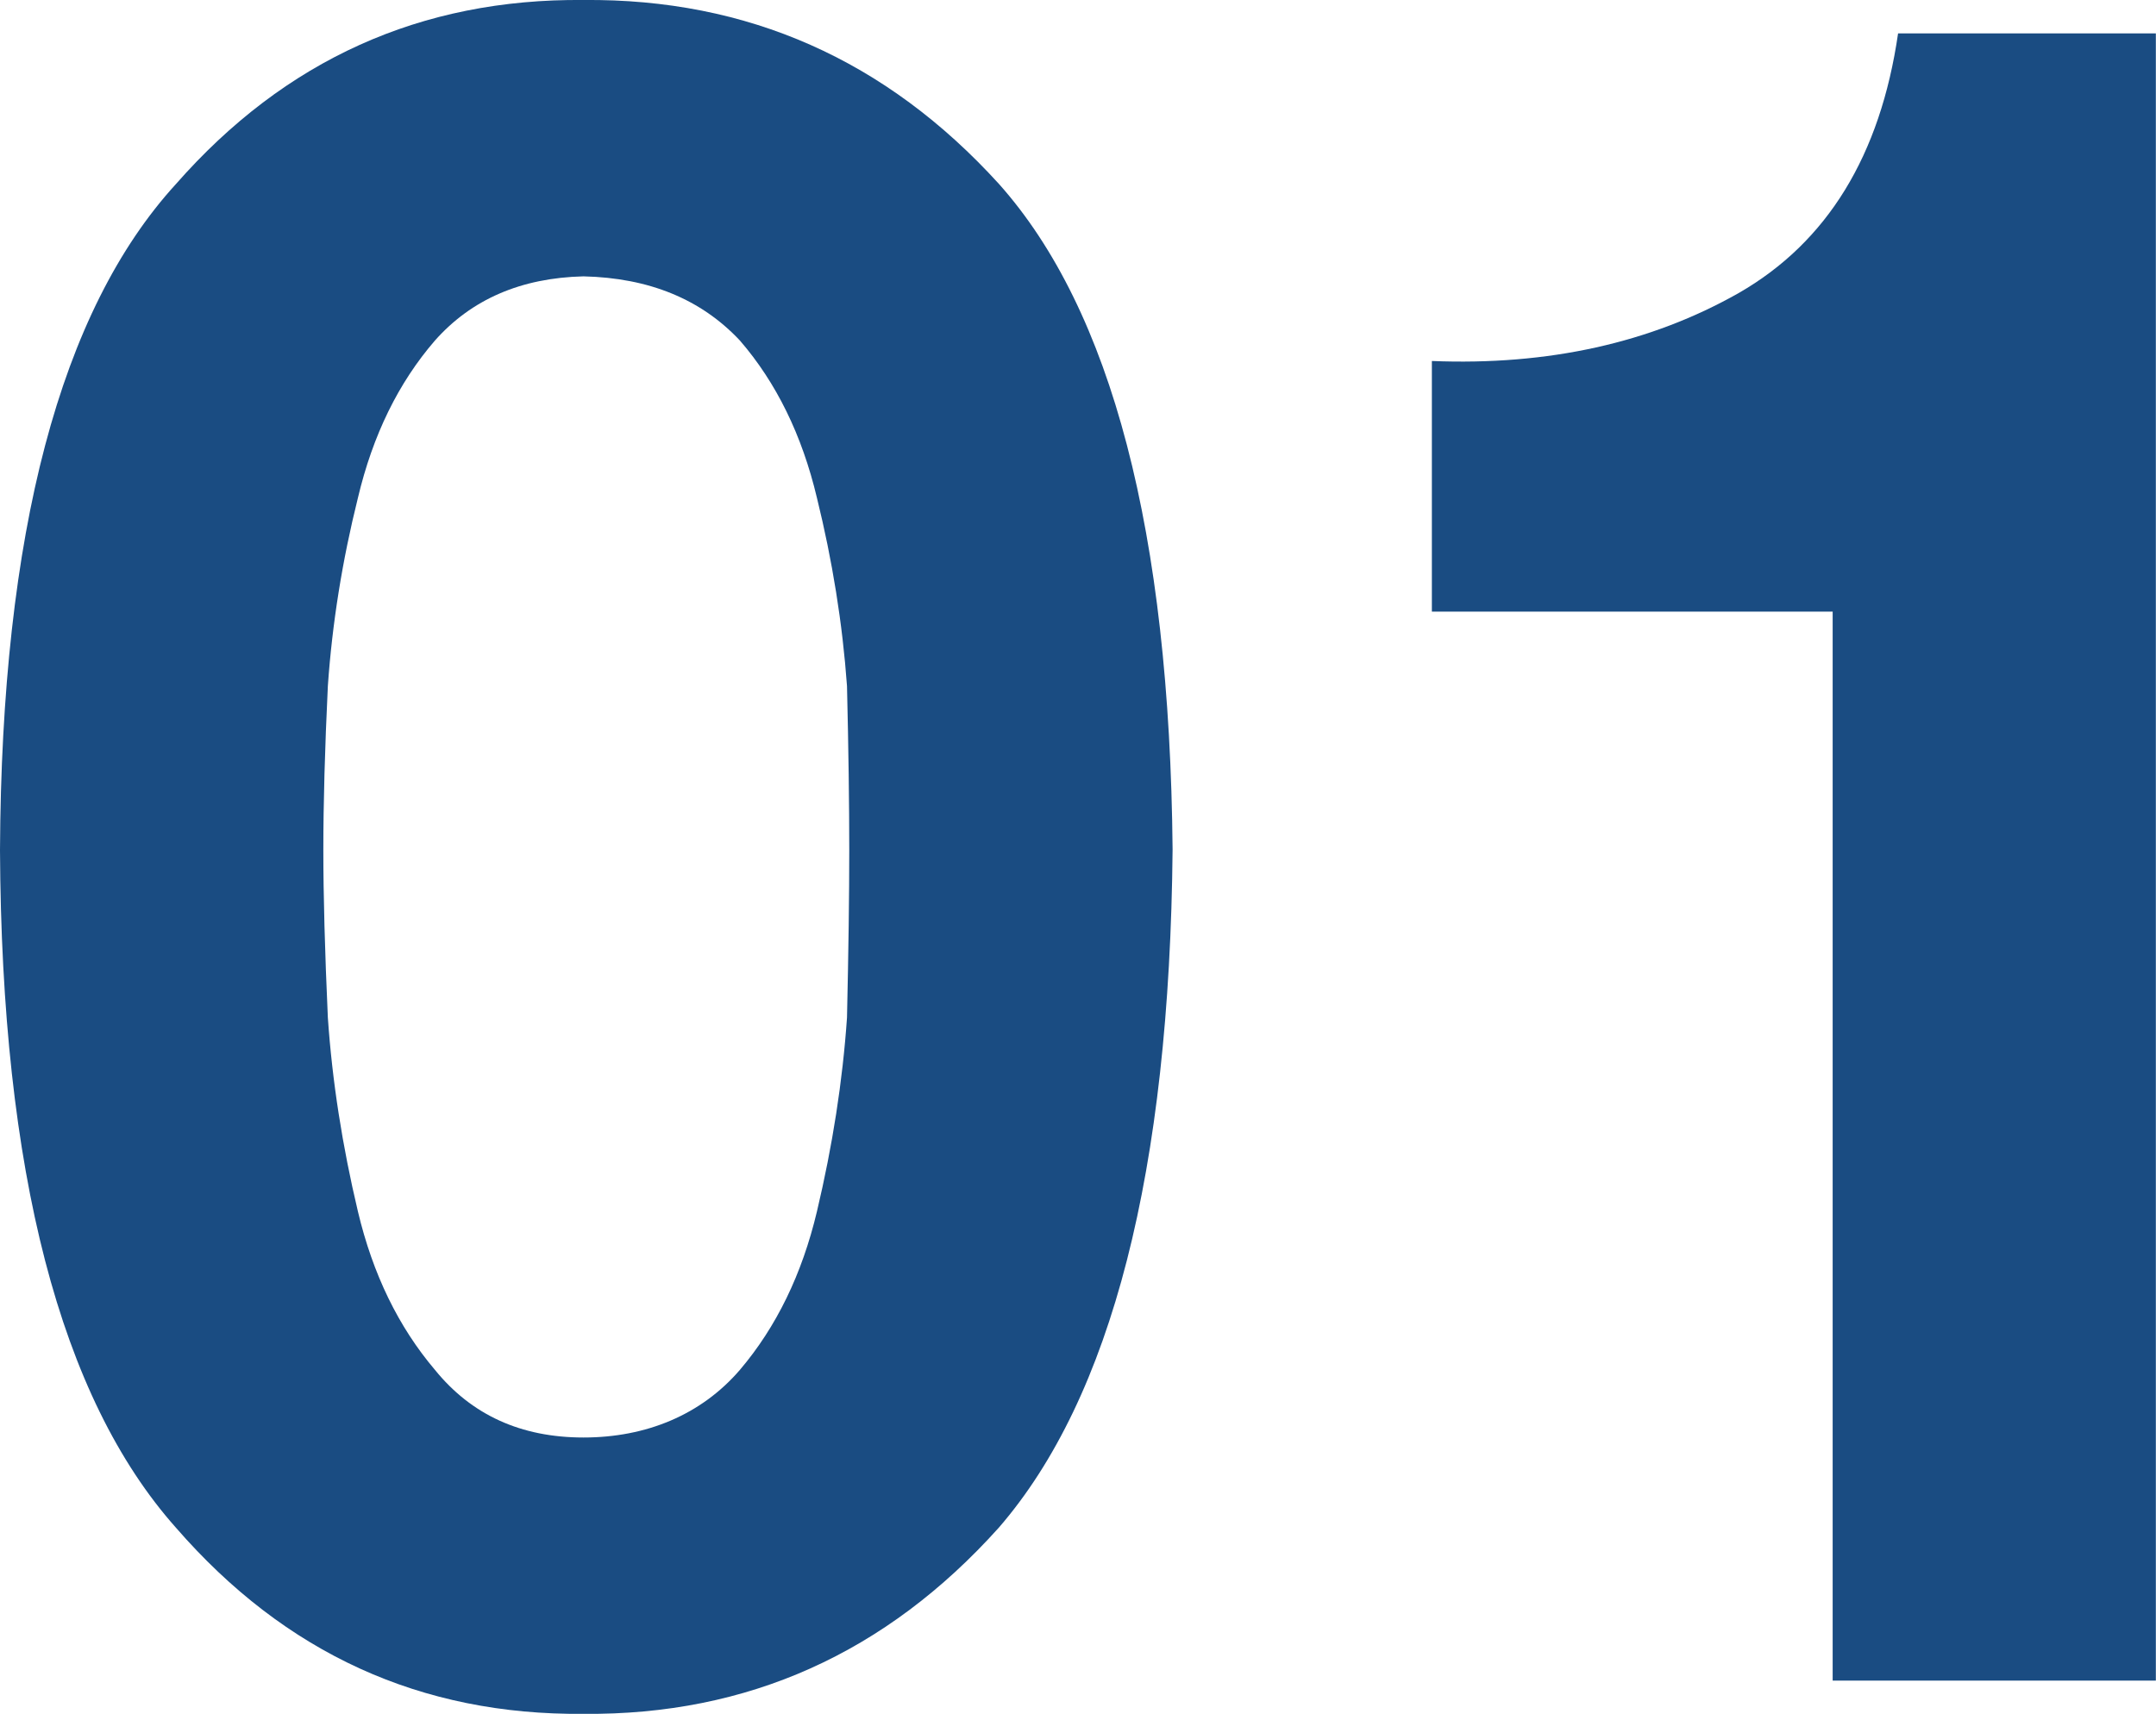
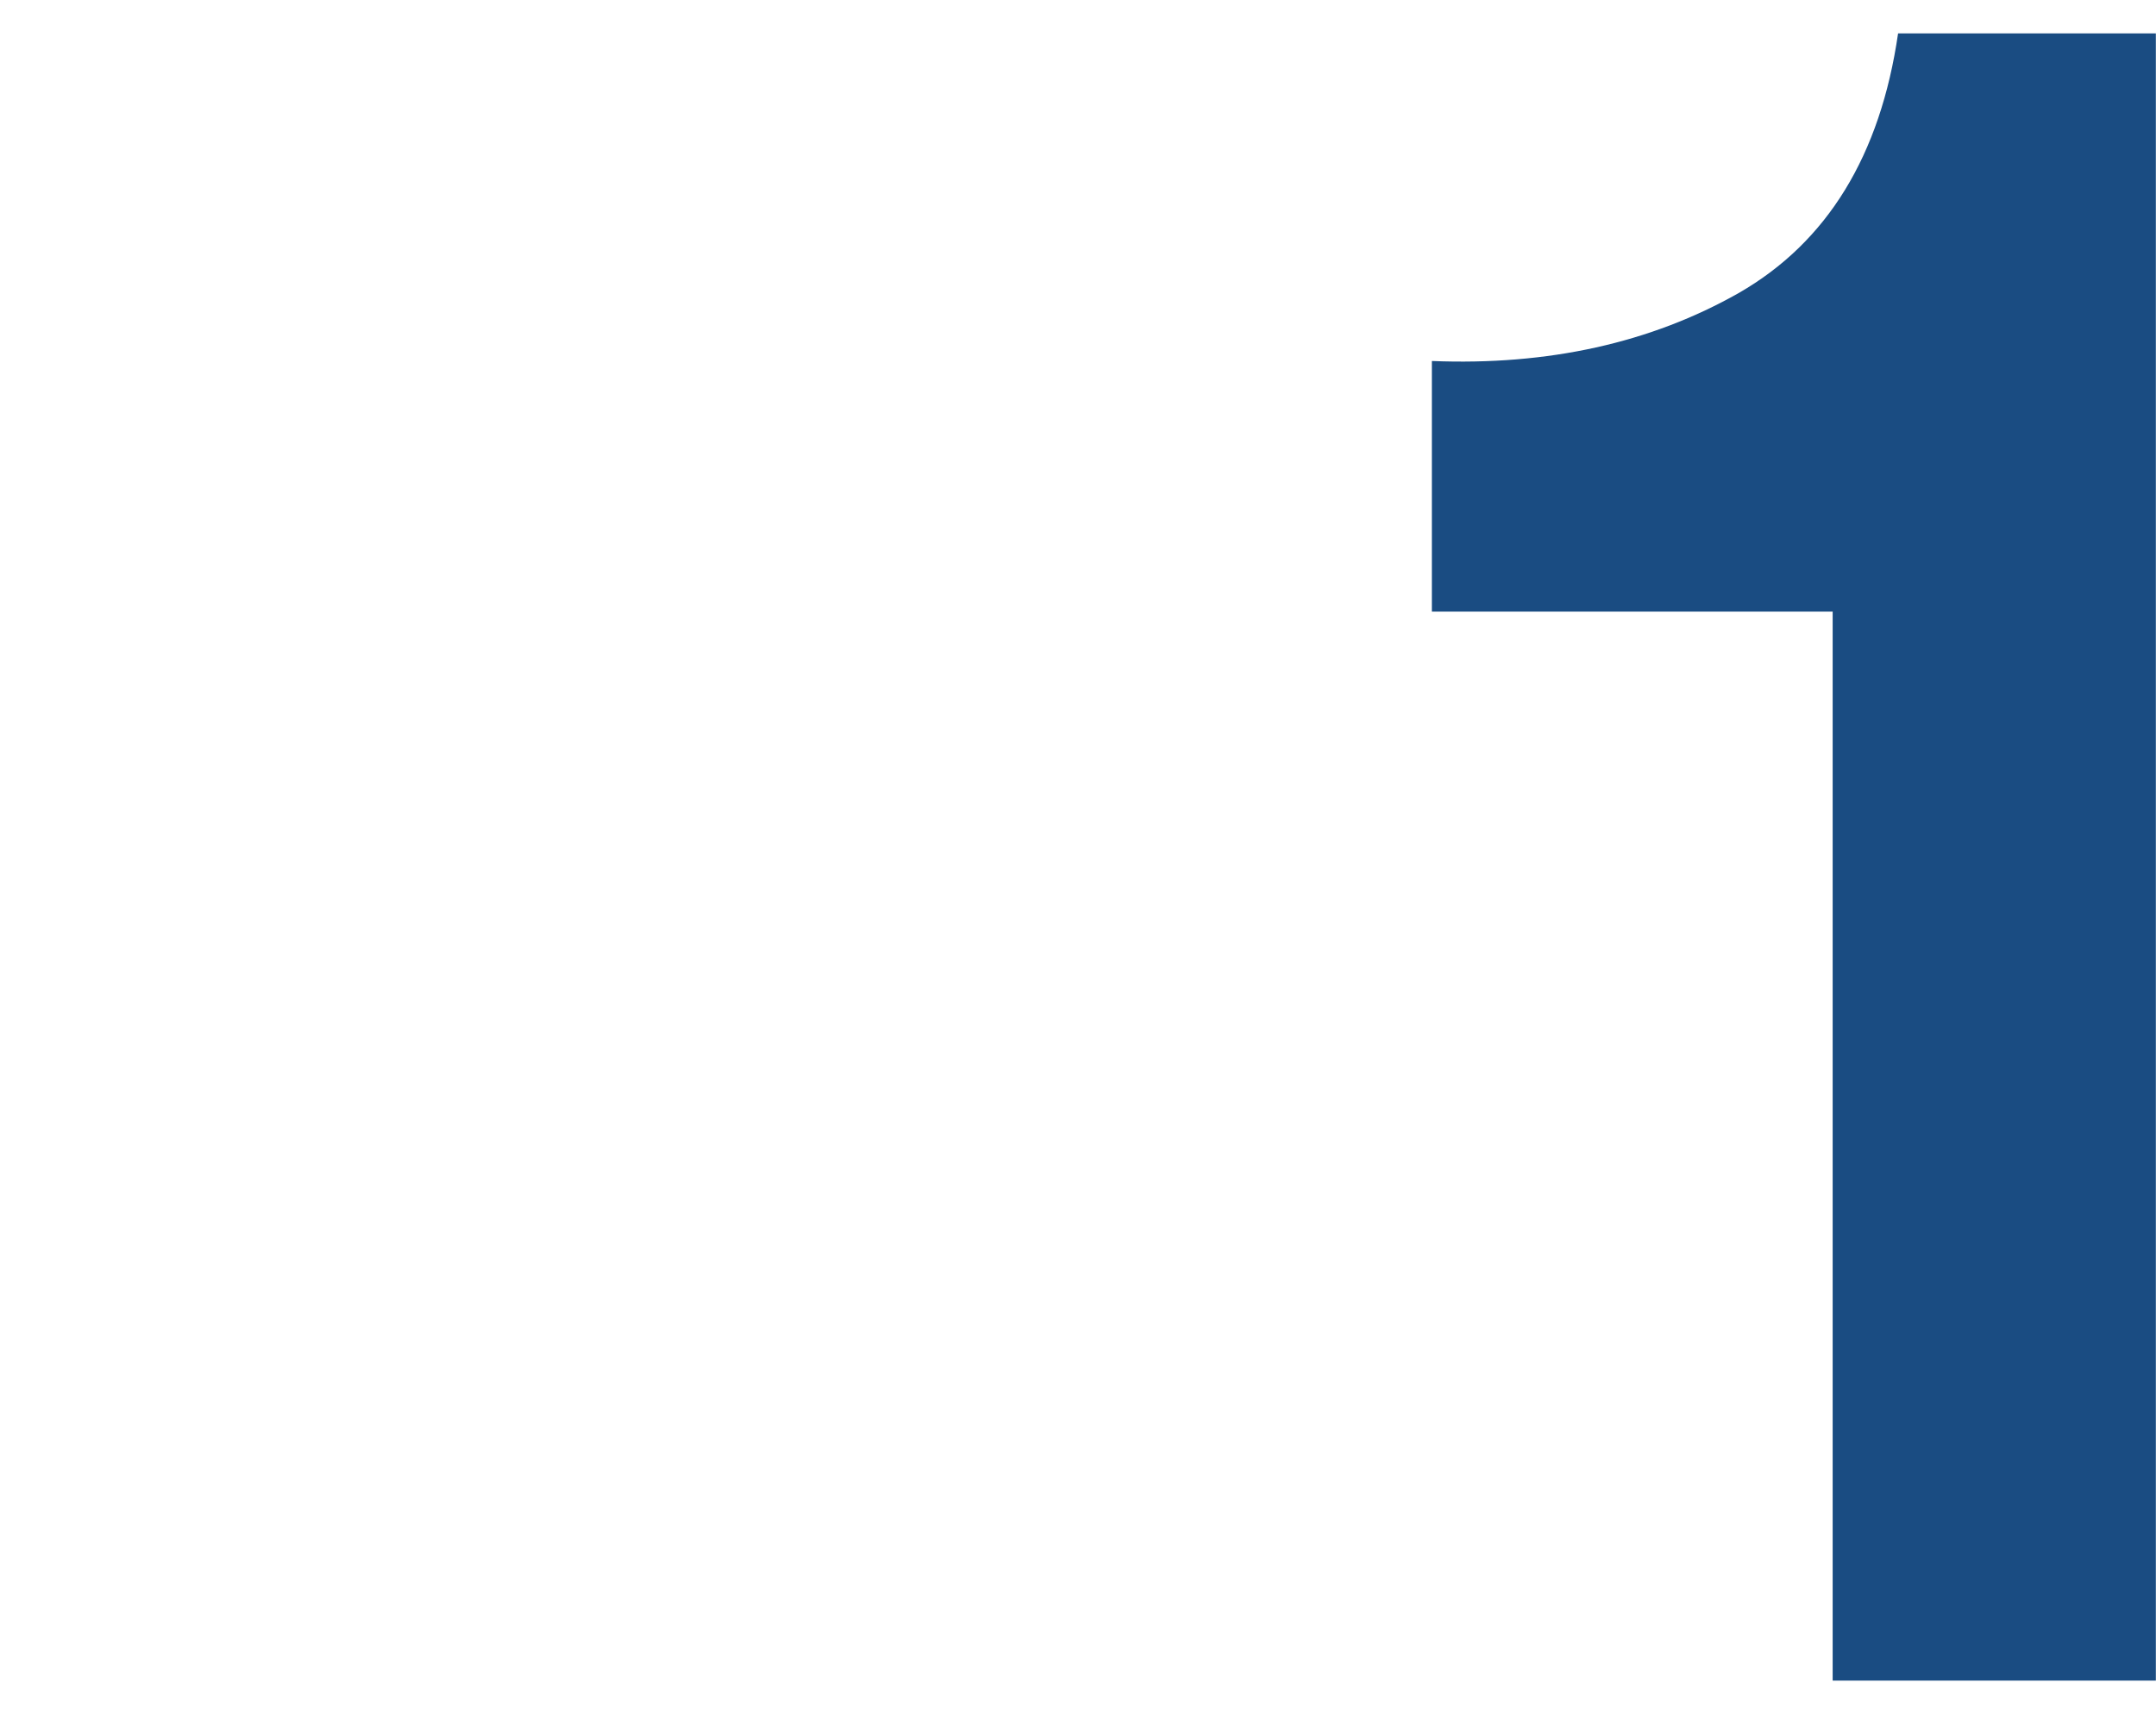
<svg xmlns="http://www.w3.org/2000/svg" id="_レイヤー_1" data-name="レイヤー 1" viewBox="0 0 143.36 113.99">
  <defs>
    <style>
      .cls-1 {
        fill: #1a4c82;
        stroke-width: 0px;
      }
    </style>
  </defs>
-   <path class="cls-1" d="m0,56.54C.1,35.42,4,20.66,11.7,12.24,18.95,3.98,27.99-.1,38.8,0c10.91-.1,20.12,3.98,27.62,12.23,7.5,8.41,11.35,23.16,11.55,44.26-.2,21.41-4.05,36.44-11.55,45.11-7.5,8.36-16.71,12.49-27.62,12.39-10.81.1-19.84-4.02-27.1-12.38C4,92.96.1,77.93,0,56.54Zm21.5,0c0,3,.1,6.72.3,11.14.29,4.22.96,8.52,2,12.9.99,4.17,2.7,7.68,5.12,10.53,2.43,3,5.72,4.5,9.88,4.5s7.82-1.5,10.4-4.5c2.42-2.85,4.13-6.36,5.12-10.53,1.04-4.38,1.71-8.68,2-12.9.1-4.43.15-8.14.15-11.14s-.05-6.74-.15-10.91c-.3-4.17-.97-8.34-2-12.52-.99-4.17-2.7-7.66-5.12-10.46-2.58-2.75-6.04-4.17-10.4-4.27-4.16.1-7.45,1.53-9.88,4.27-2.42,2.8-4.13,6.28-5.12,10.46-1.04,4.17-1.71,8.35-2,12.52-.2,4.17-.3,7.81-.3,10.91Z" />
  <path class="cls-1" d="m143.36,111.78h-21.5V40.68h-26.65v-16.67c7.74.31,14.55-1.2,20.42-4.53,5.87-3.38,9.4-9.13,10.58-17.26h17.14v109.56Z" />
</svg>